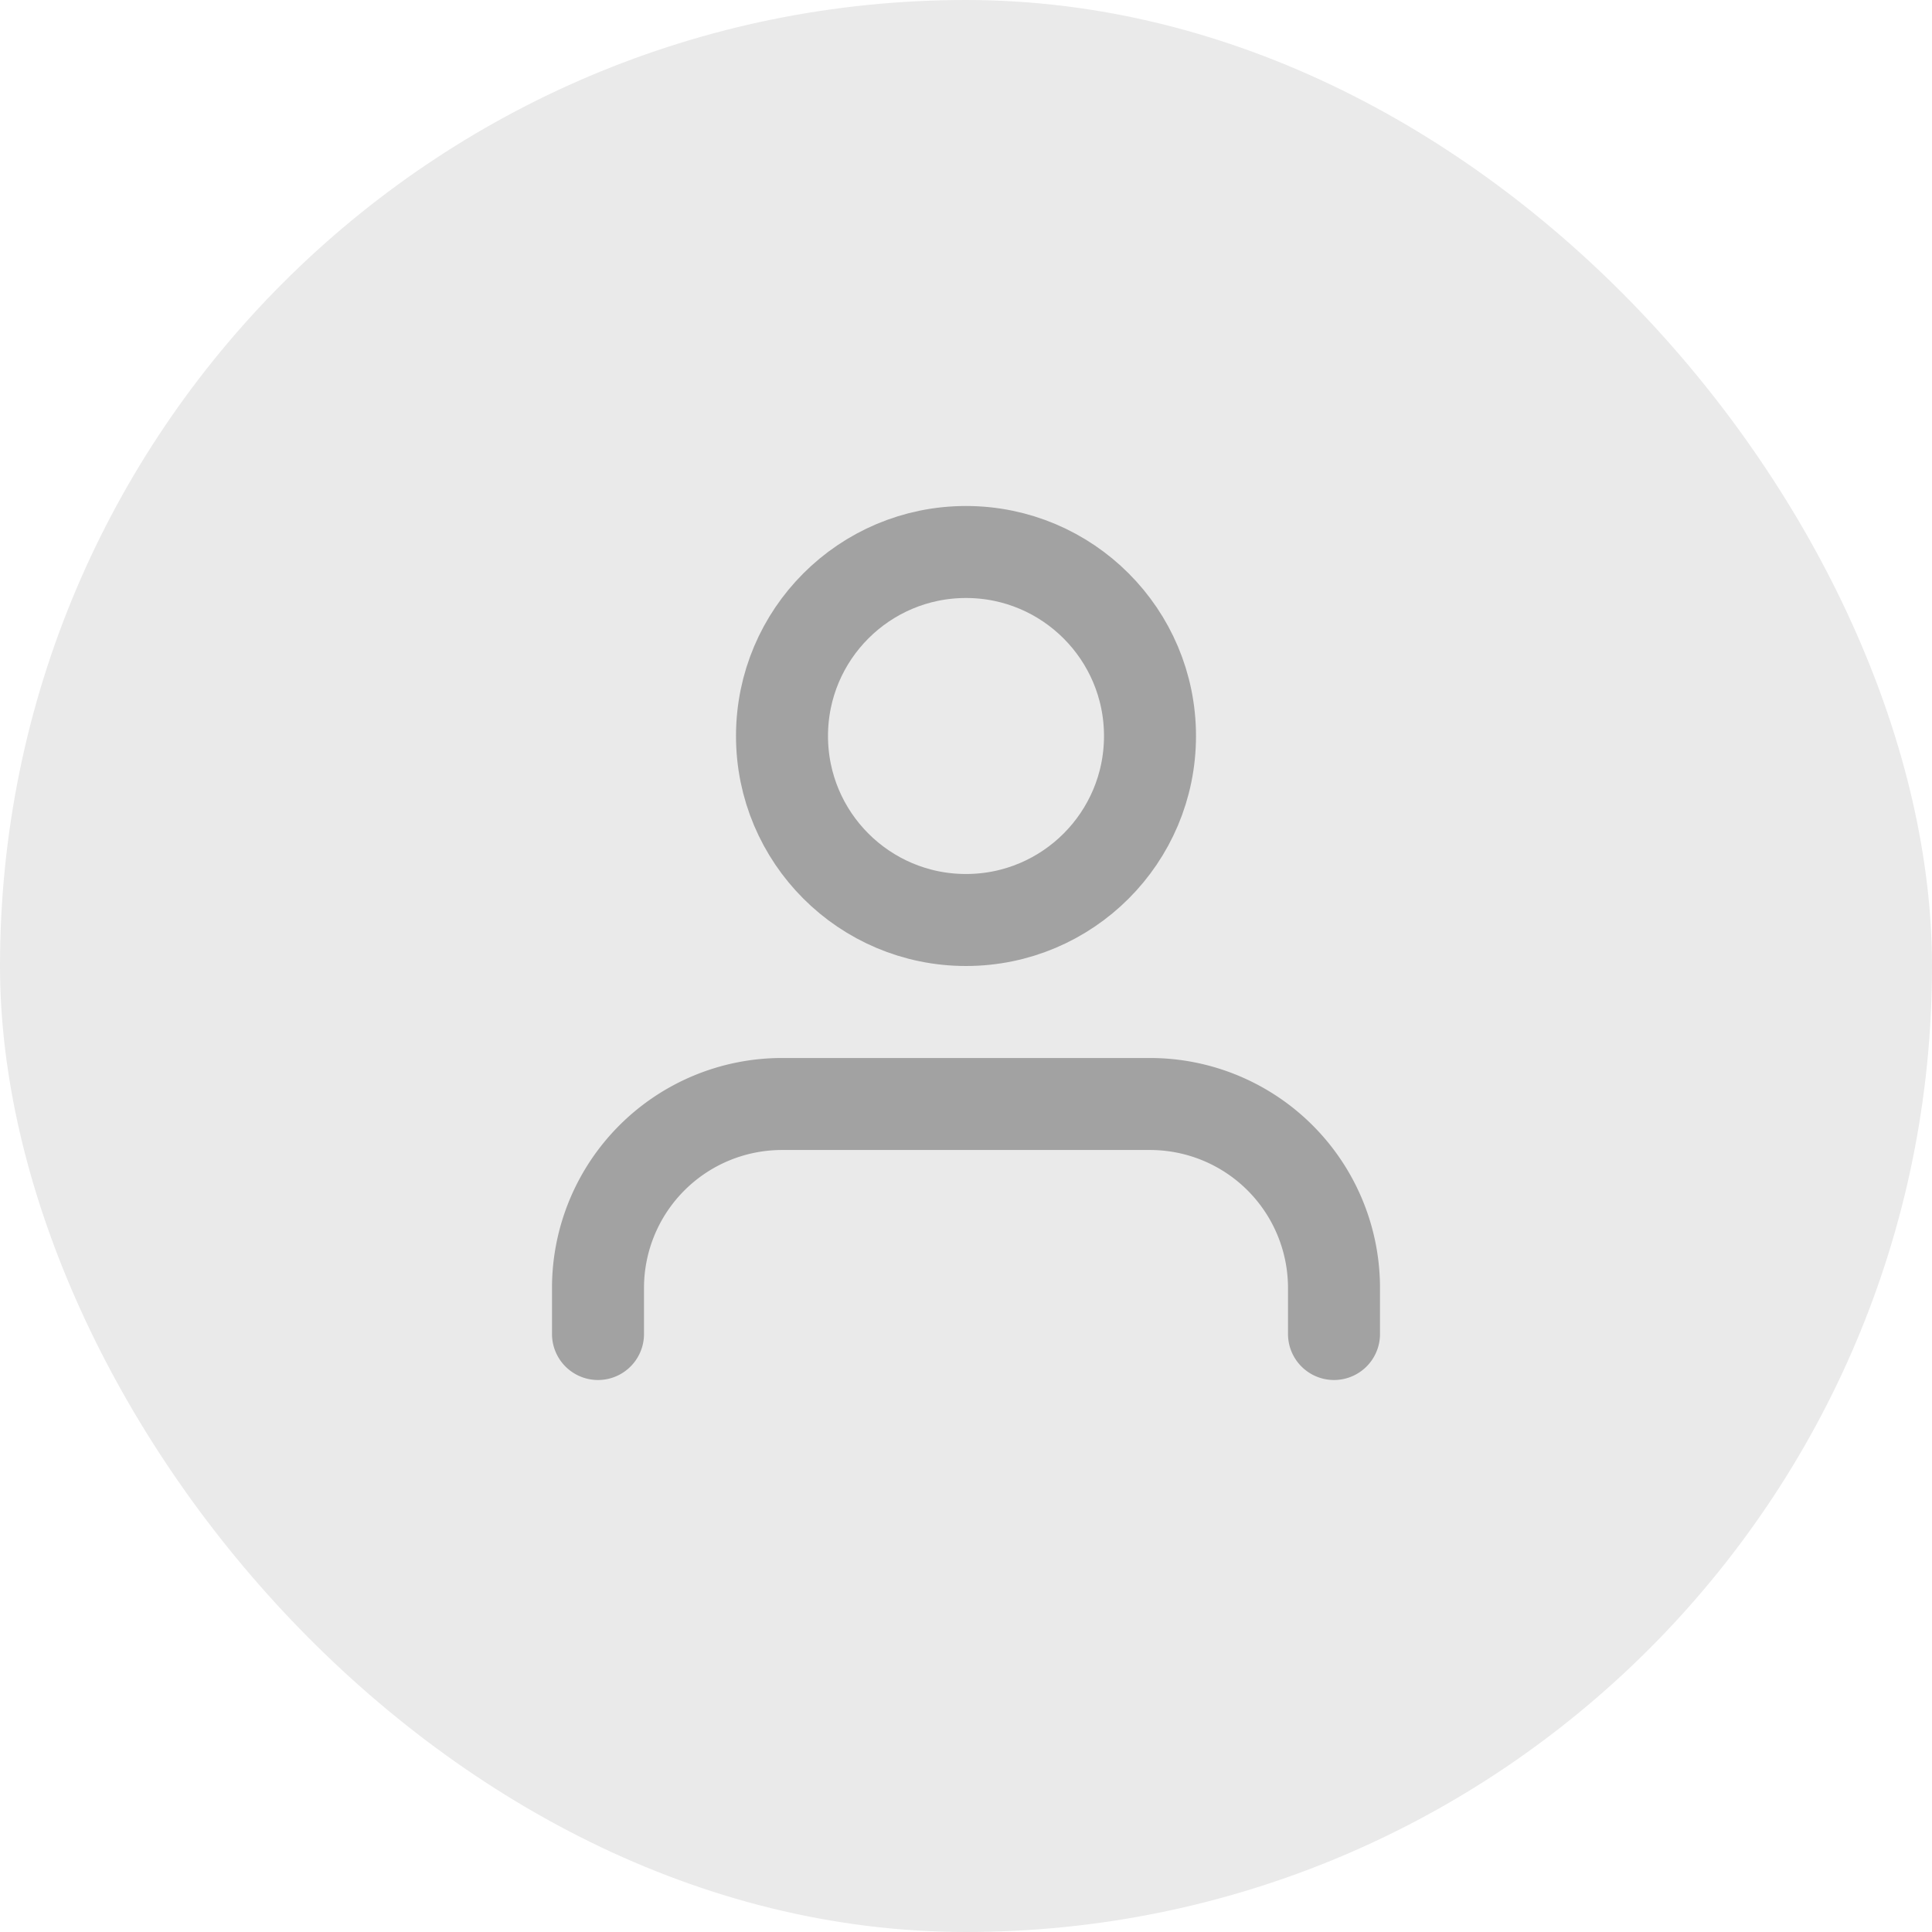
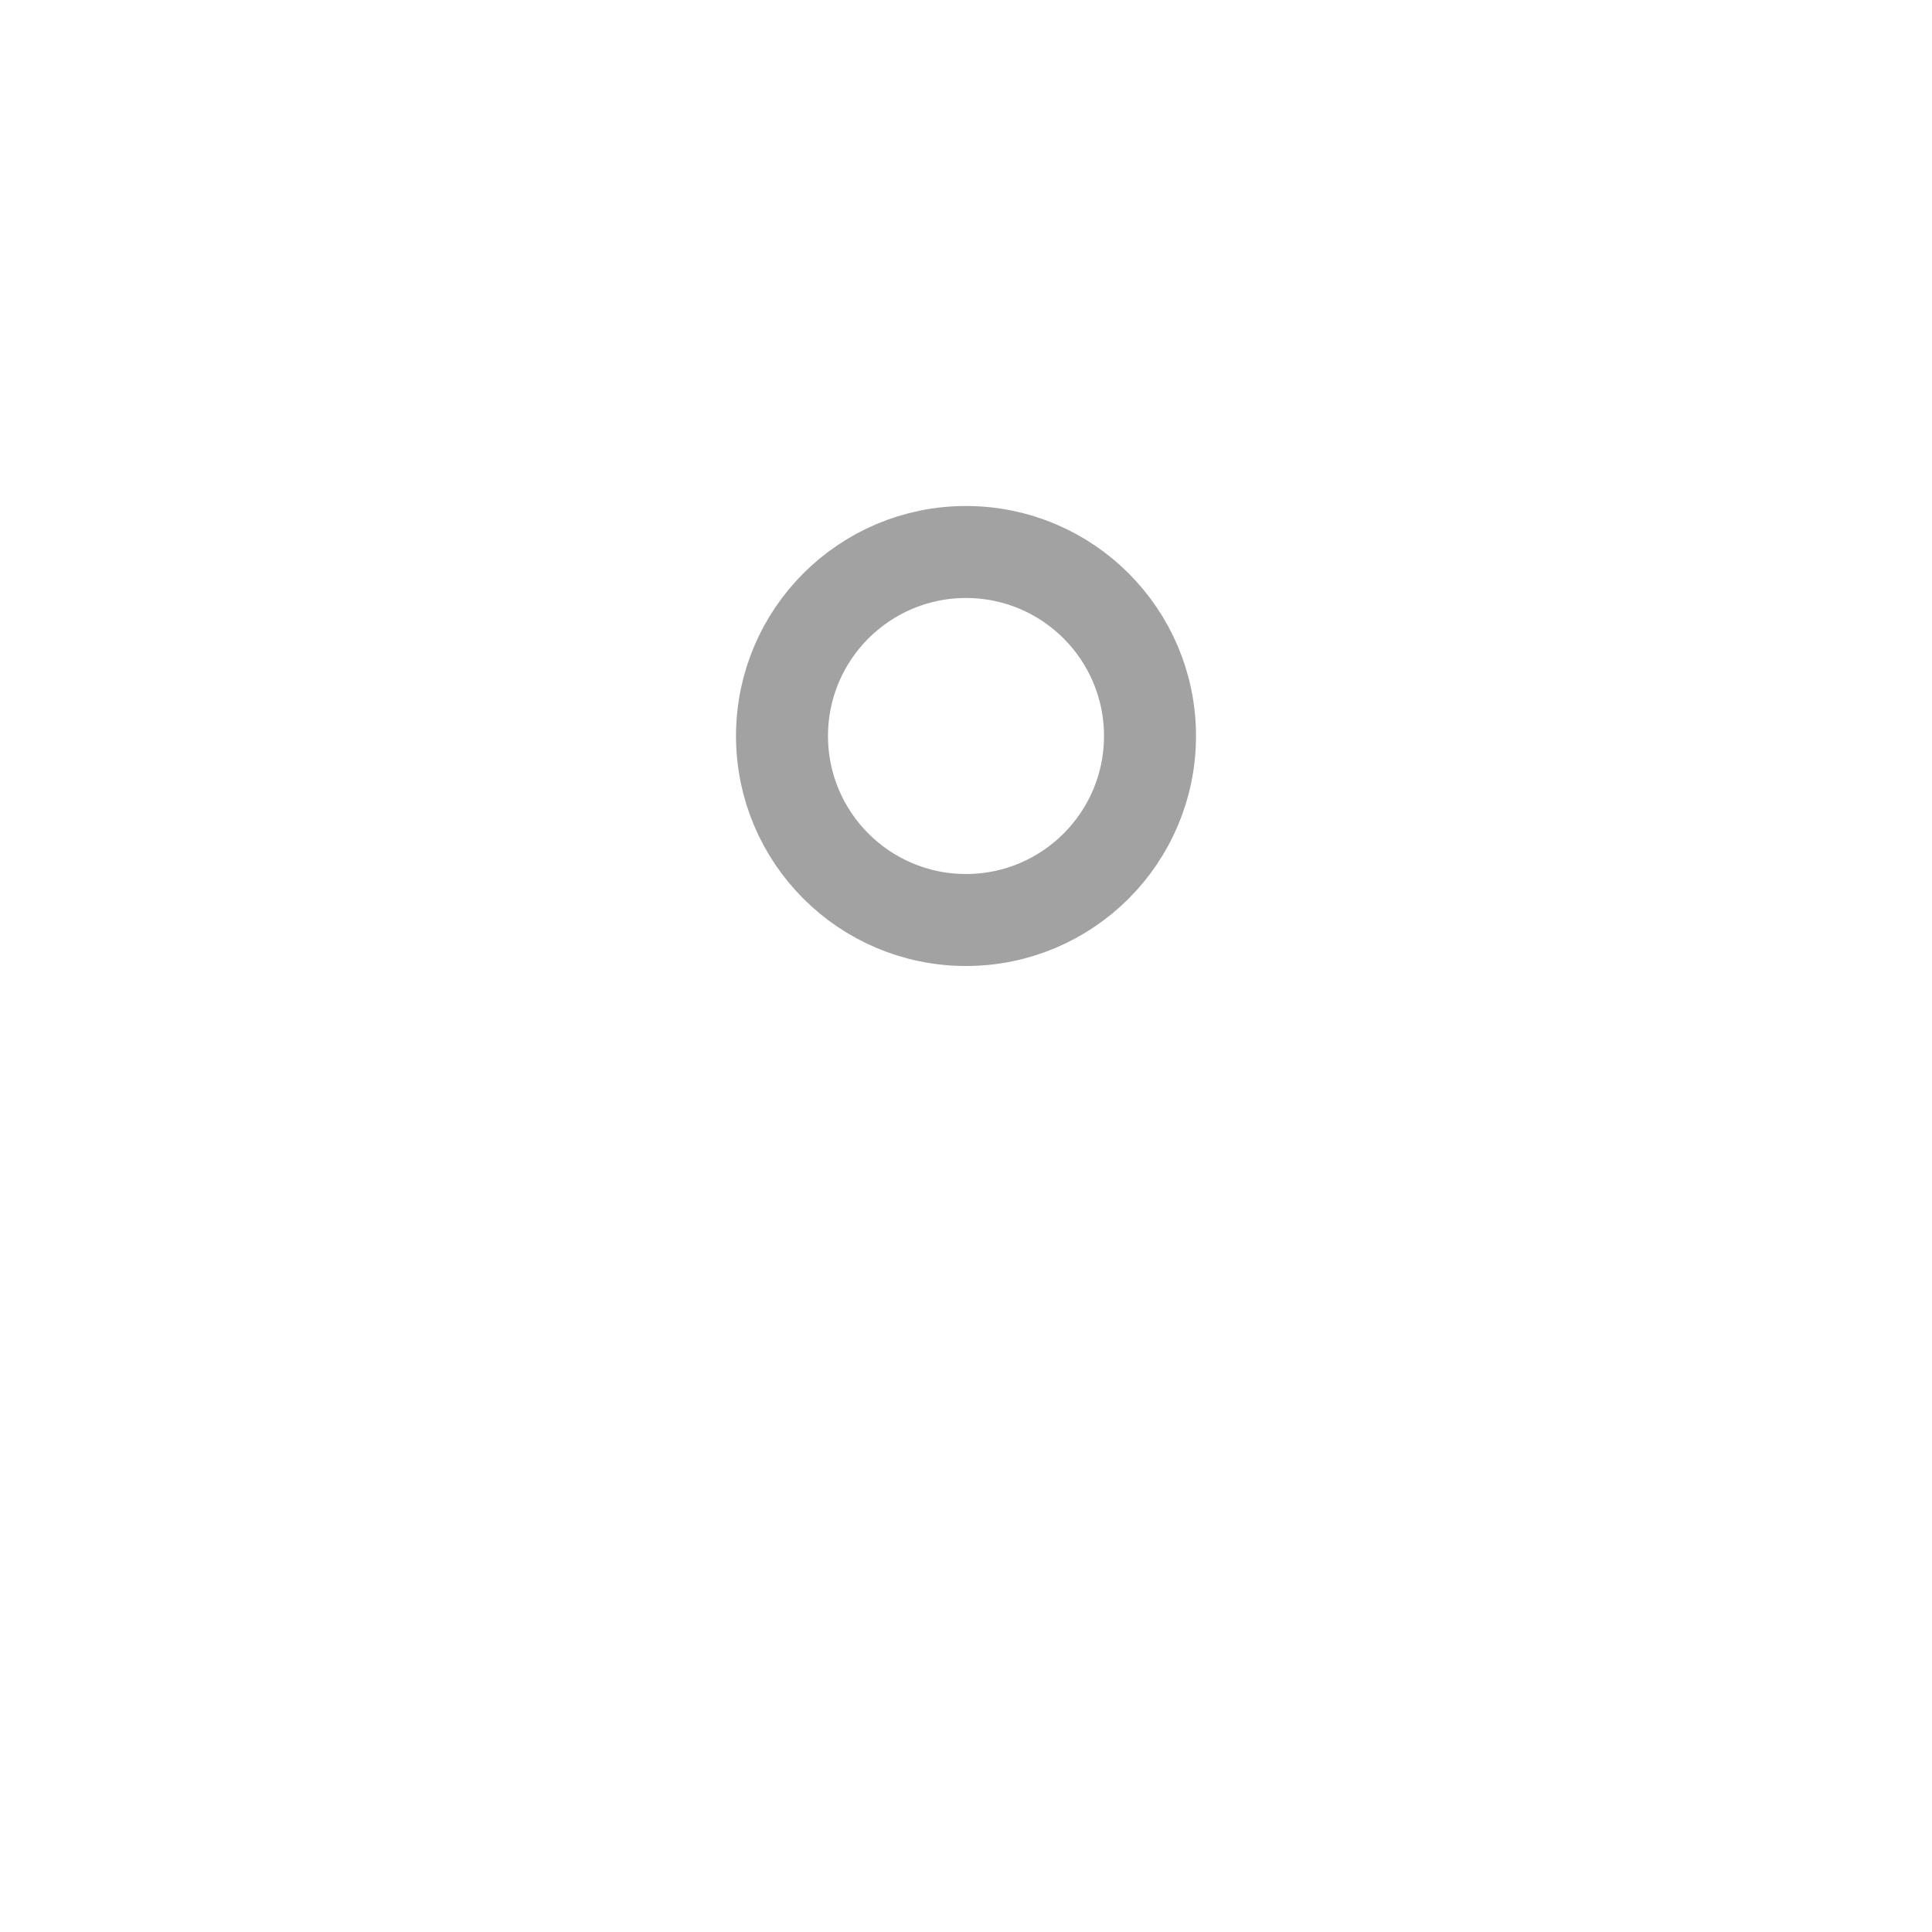
<svg xmlns="http://www.w3.org/2000/svg" width="42" height="42" viewBox="0 0 42 42">
  <g fill="none" fill-rule="evenodd">
-     <rect fill="#EAEAEA" width="42" height="42" rx="21" />
    <g transform="translate(13 12)" stroke="#A2A2A2" stroke-linecap="round" stroke-linejoin="round" stroke-width="2">
-       <path d="M16 17v-1a4 4 0 0 0-4-4H4a4 4 0 0 0-4 4v1" />
      <circle cx="8" cy="4" r="4" />
    </g>
  </g>
</svg>